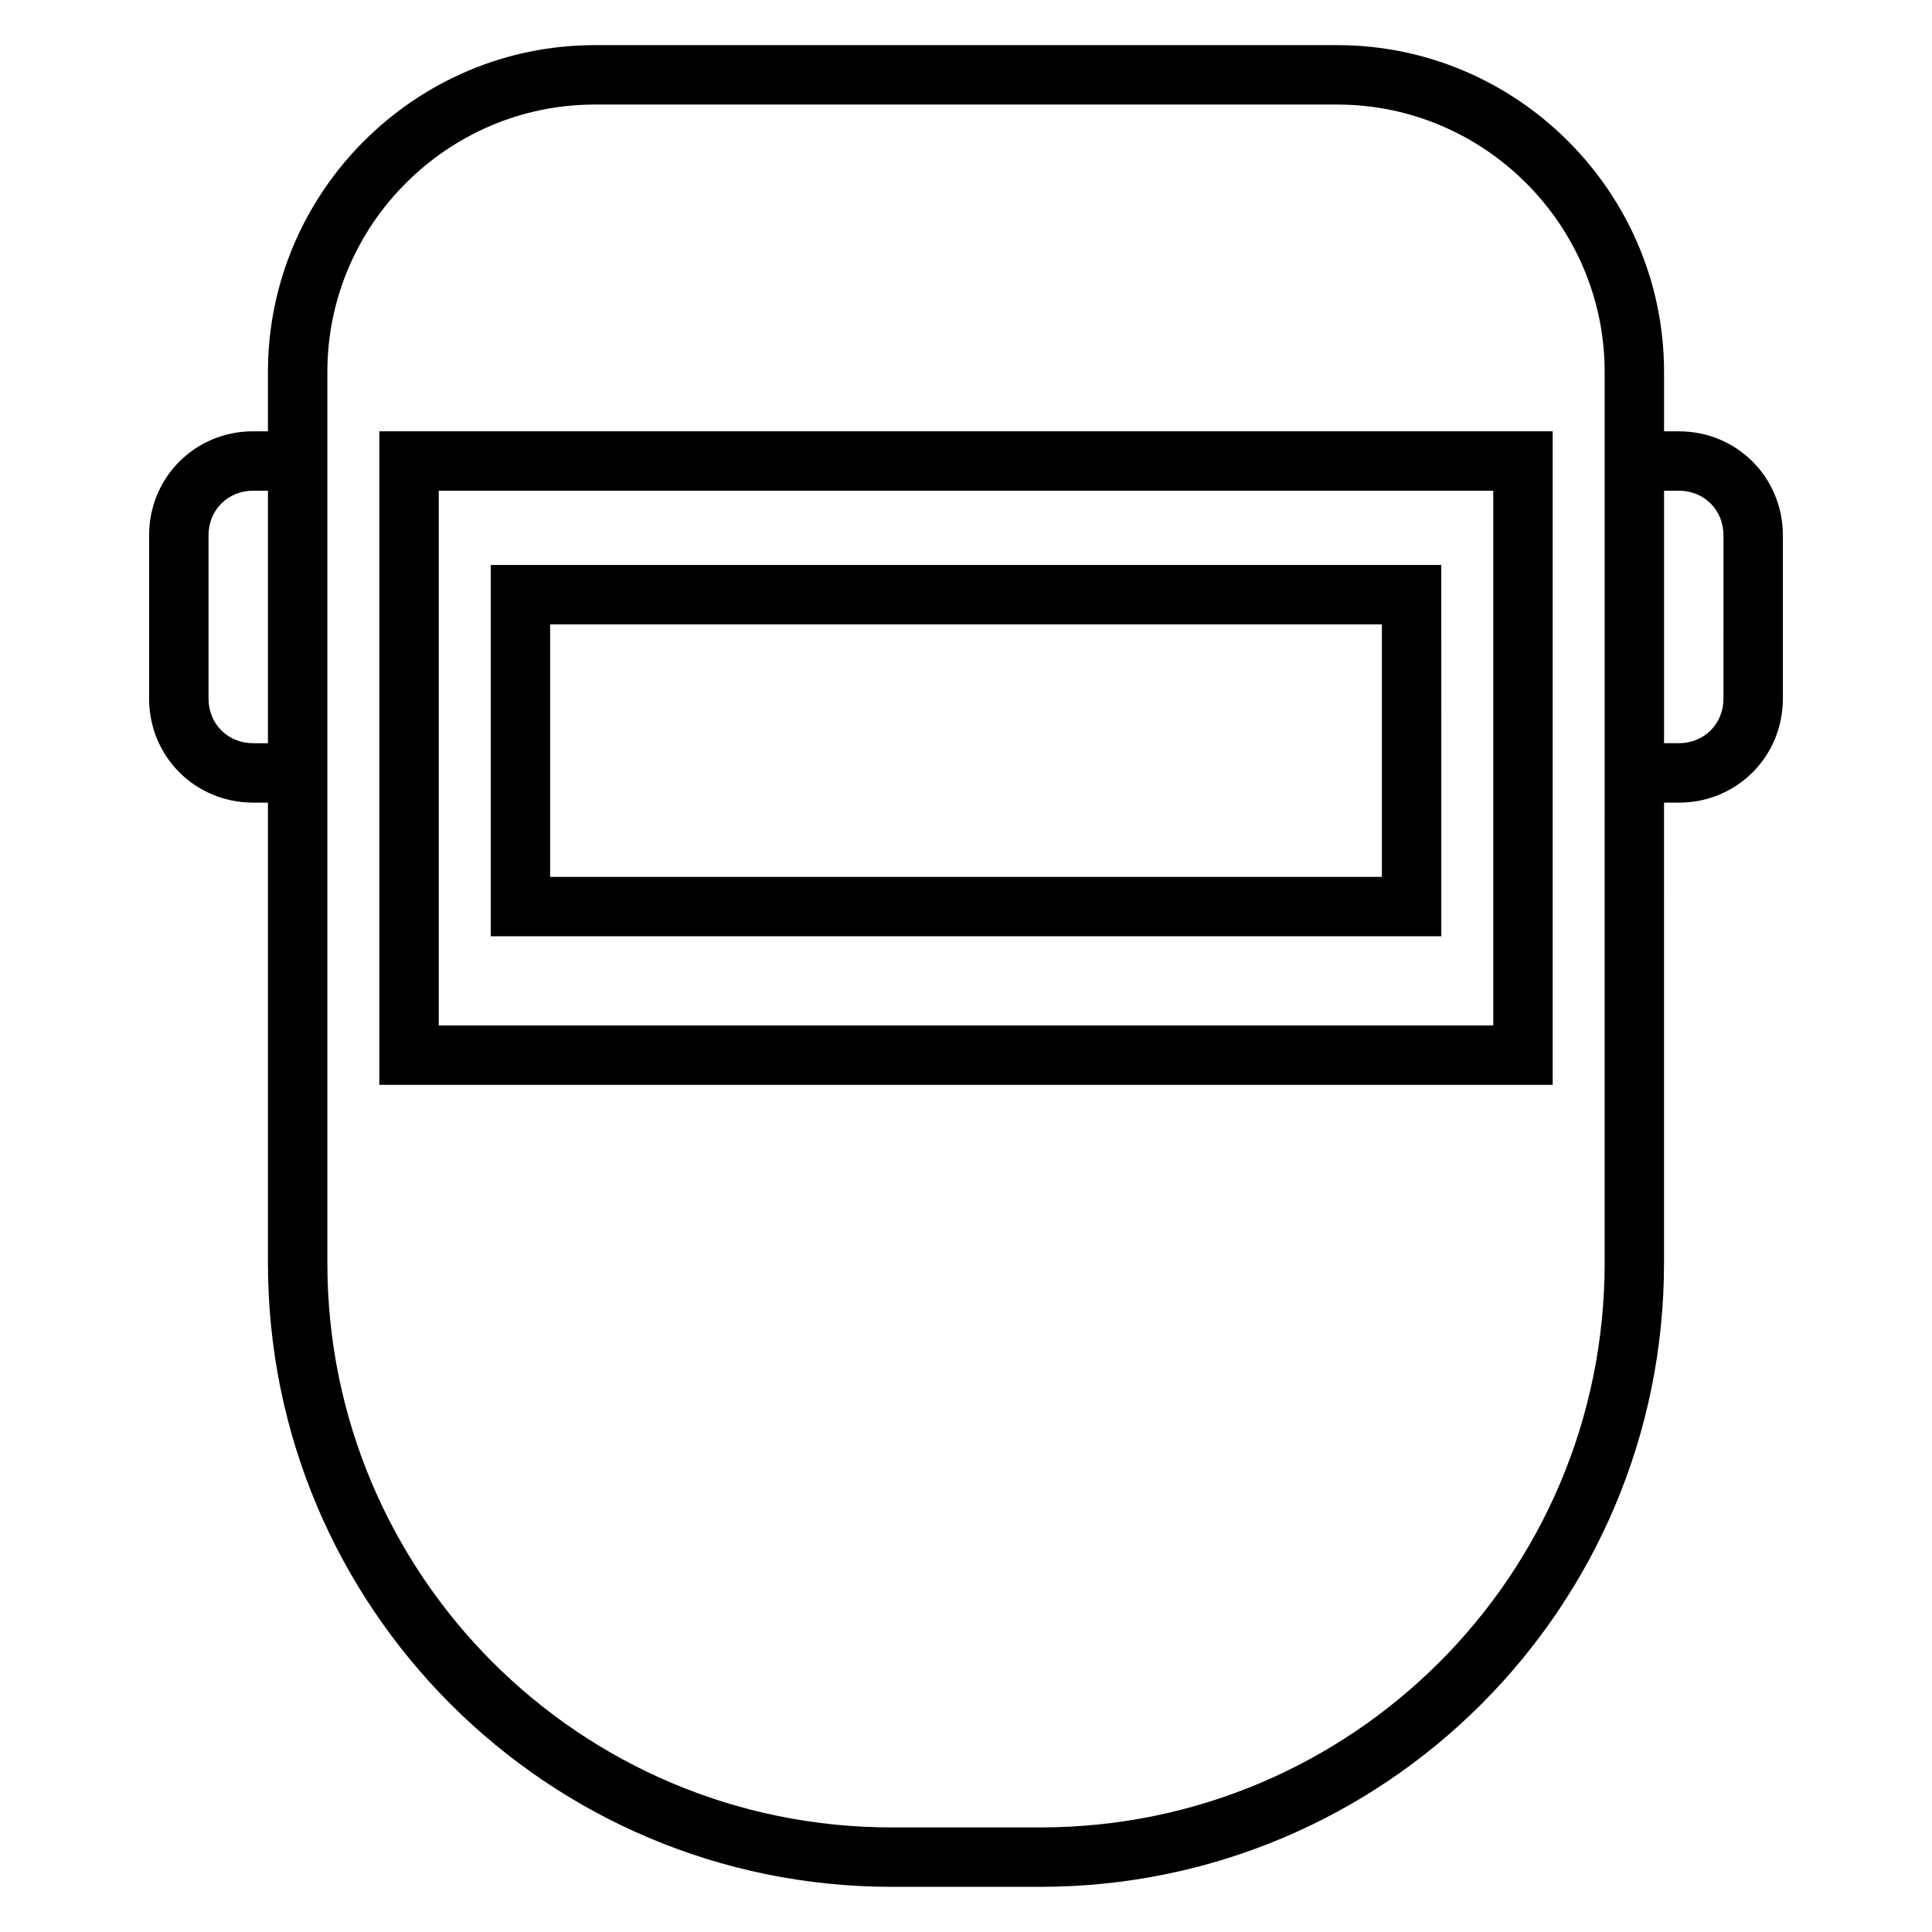
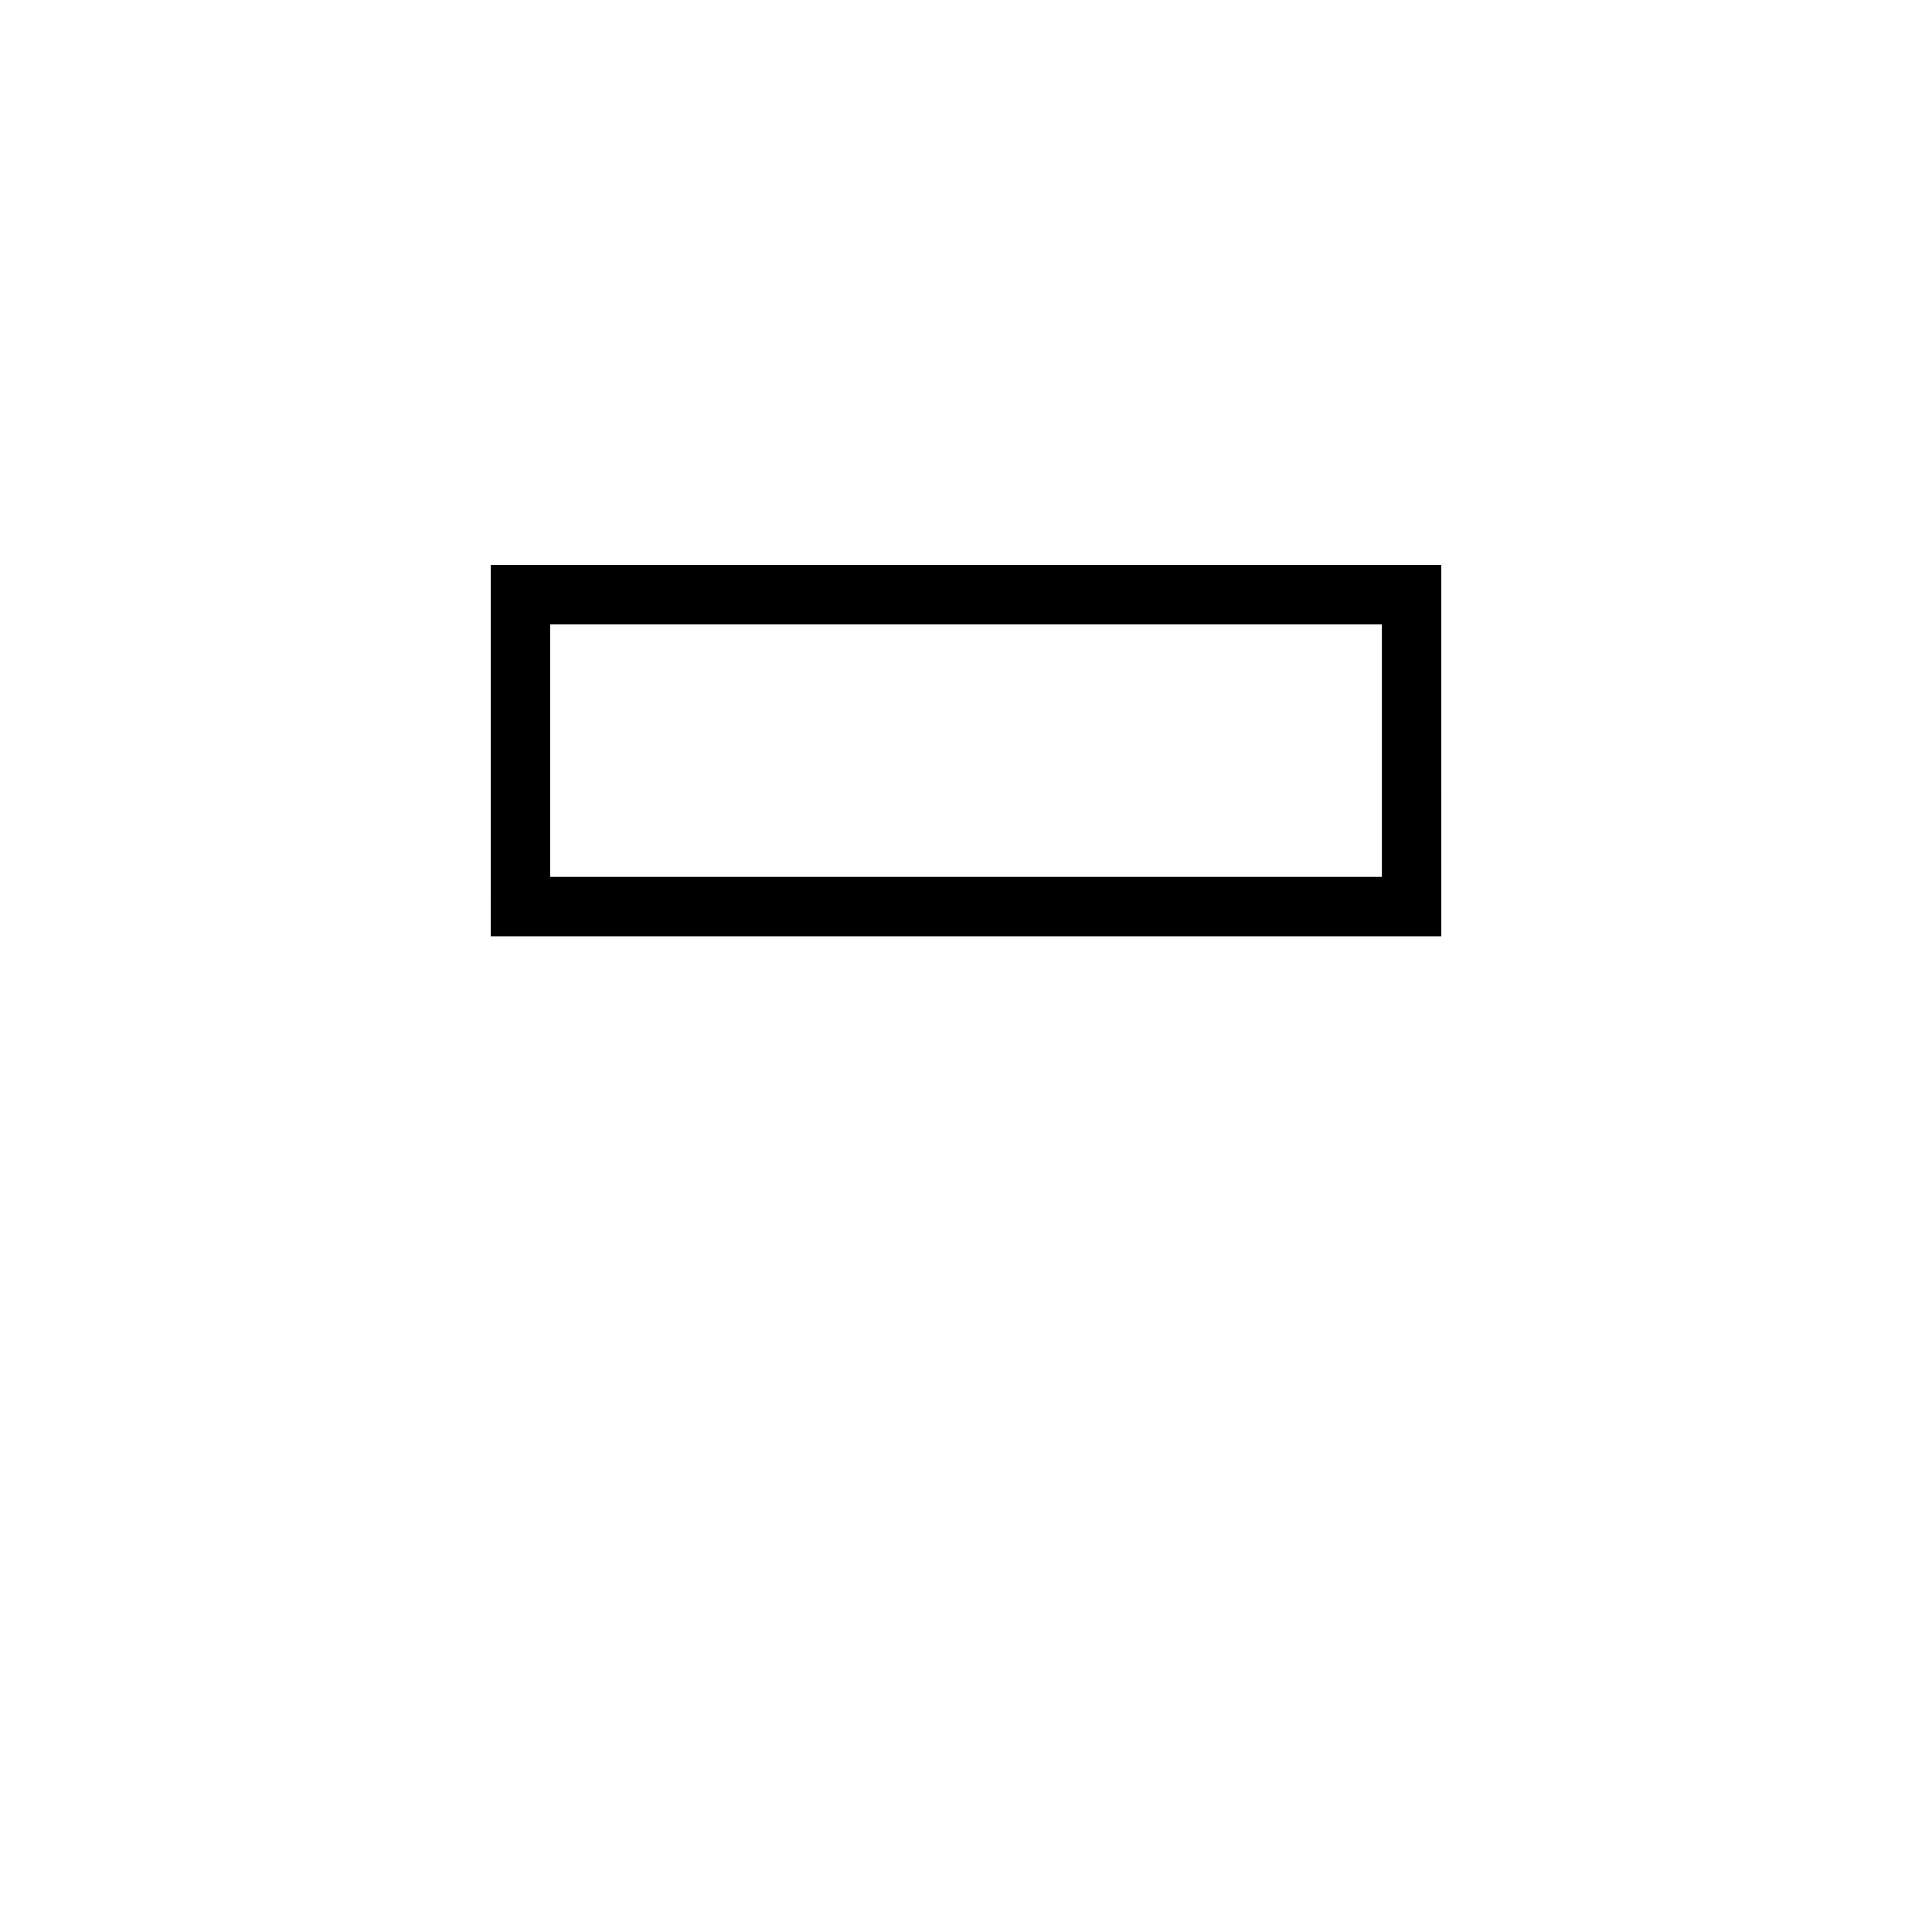
<svg xmlns="http://www.w3.org/2000/svg" fill="#000000" width="800px" height="800px" version="1.1" viewBox="144 144 512 512">
  <g>
-     <path d="m244.53 431.49h310.95v-173.19h-310.95zm15.742-157.44h279.46v141.7h-279.46z" />
    <path d="m274.05 392.12h251.91l-0.004-98.398h-251.9zm15.742-82.656h220.42v66.914h-220.42z" />
-     <path d="m588.93 258.3h-3.938v-15.742c0-47.625-38.965-86.594-86.594-86.594h-196.8c-47.625 0-86.594 38.965-86.594 86.594v15.742h-3.938c-15.352 0-27.551 12.203-27.551 27.551v43.297c0 15.352 12.203 27.551 27.551 27.551h3.938v122.02c0 91.316 73.996 165.31 165.31 165.31h39.359c91.316 0 165.31-73.996 165.31-165.31l0.004-122.01h3.938c15.352 0 27.551-12.203 27.551-27.551v-43.297c0-15.352-12.203-27.555-27.555-27.555zm-377.86 82.656c-6.691 0-11.809-5.117-11.809-11.809v-43.293c0-6.691 5.117-11.809 11.809-11.809h3.938v66.914zm358.18 137.76c0 82.656-66.914 149.57-149.57 149.57h-39.355c-82.656 0-149.57-66.914-149.57-149.57v-236.16c0-38.965 31.883-70.848 70.848-70.848h196.8c38.965 0 70.848 31.883 70.848 70.848zm31.488-149.57c0 6.691-5.117 11.809-11.809 11.809h-3.938l0.004-66.91h3.938c6.691 0 11.809 5.117 11.809 11.809z" />
  </g>
</svg>